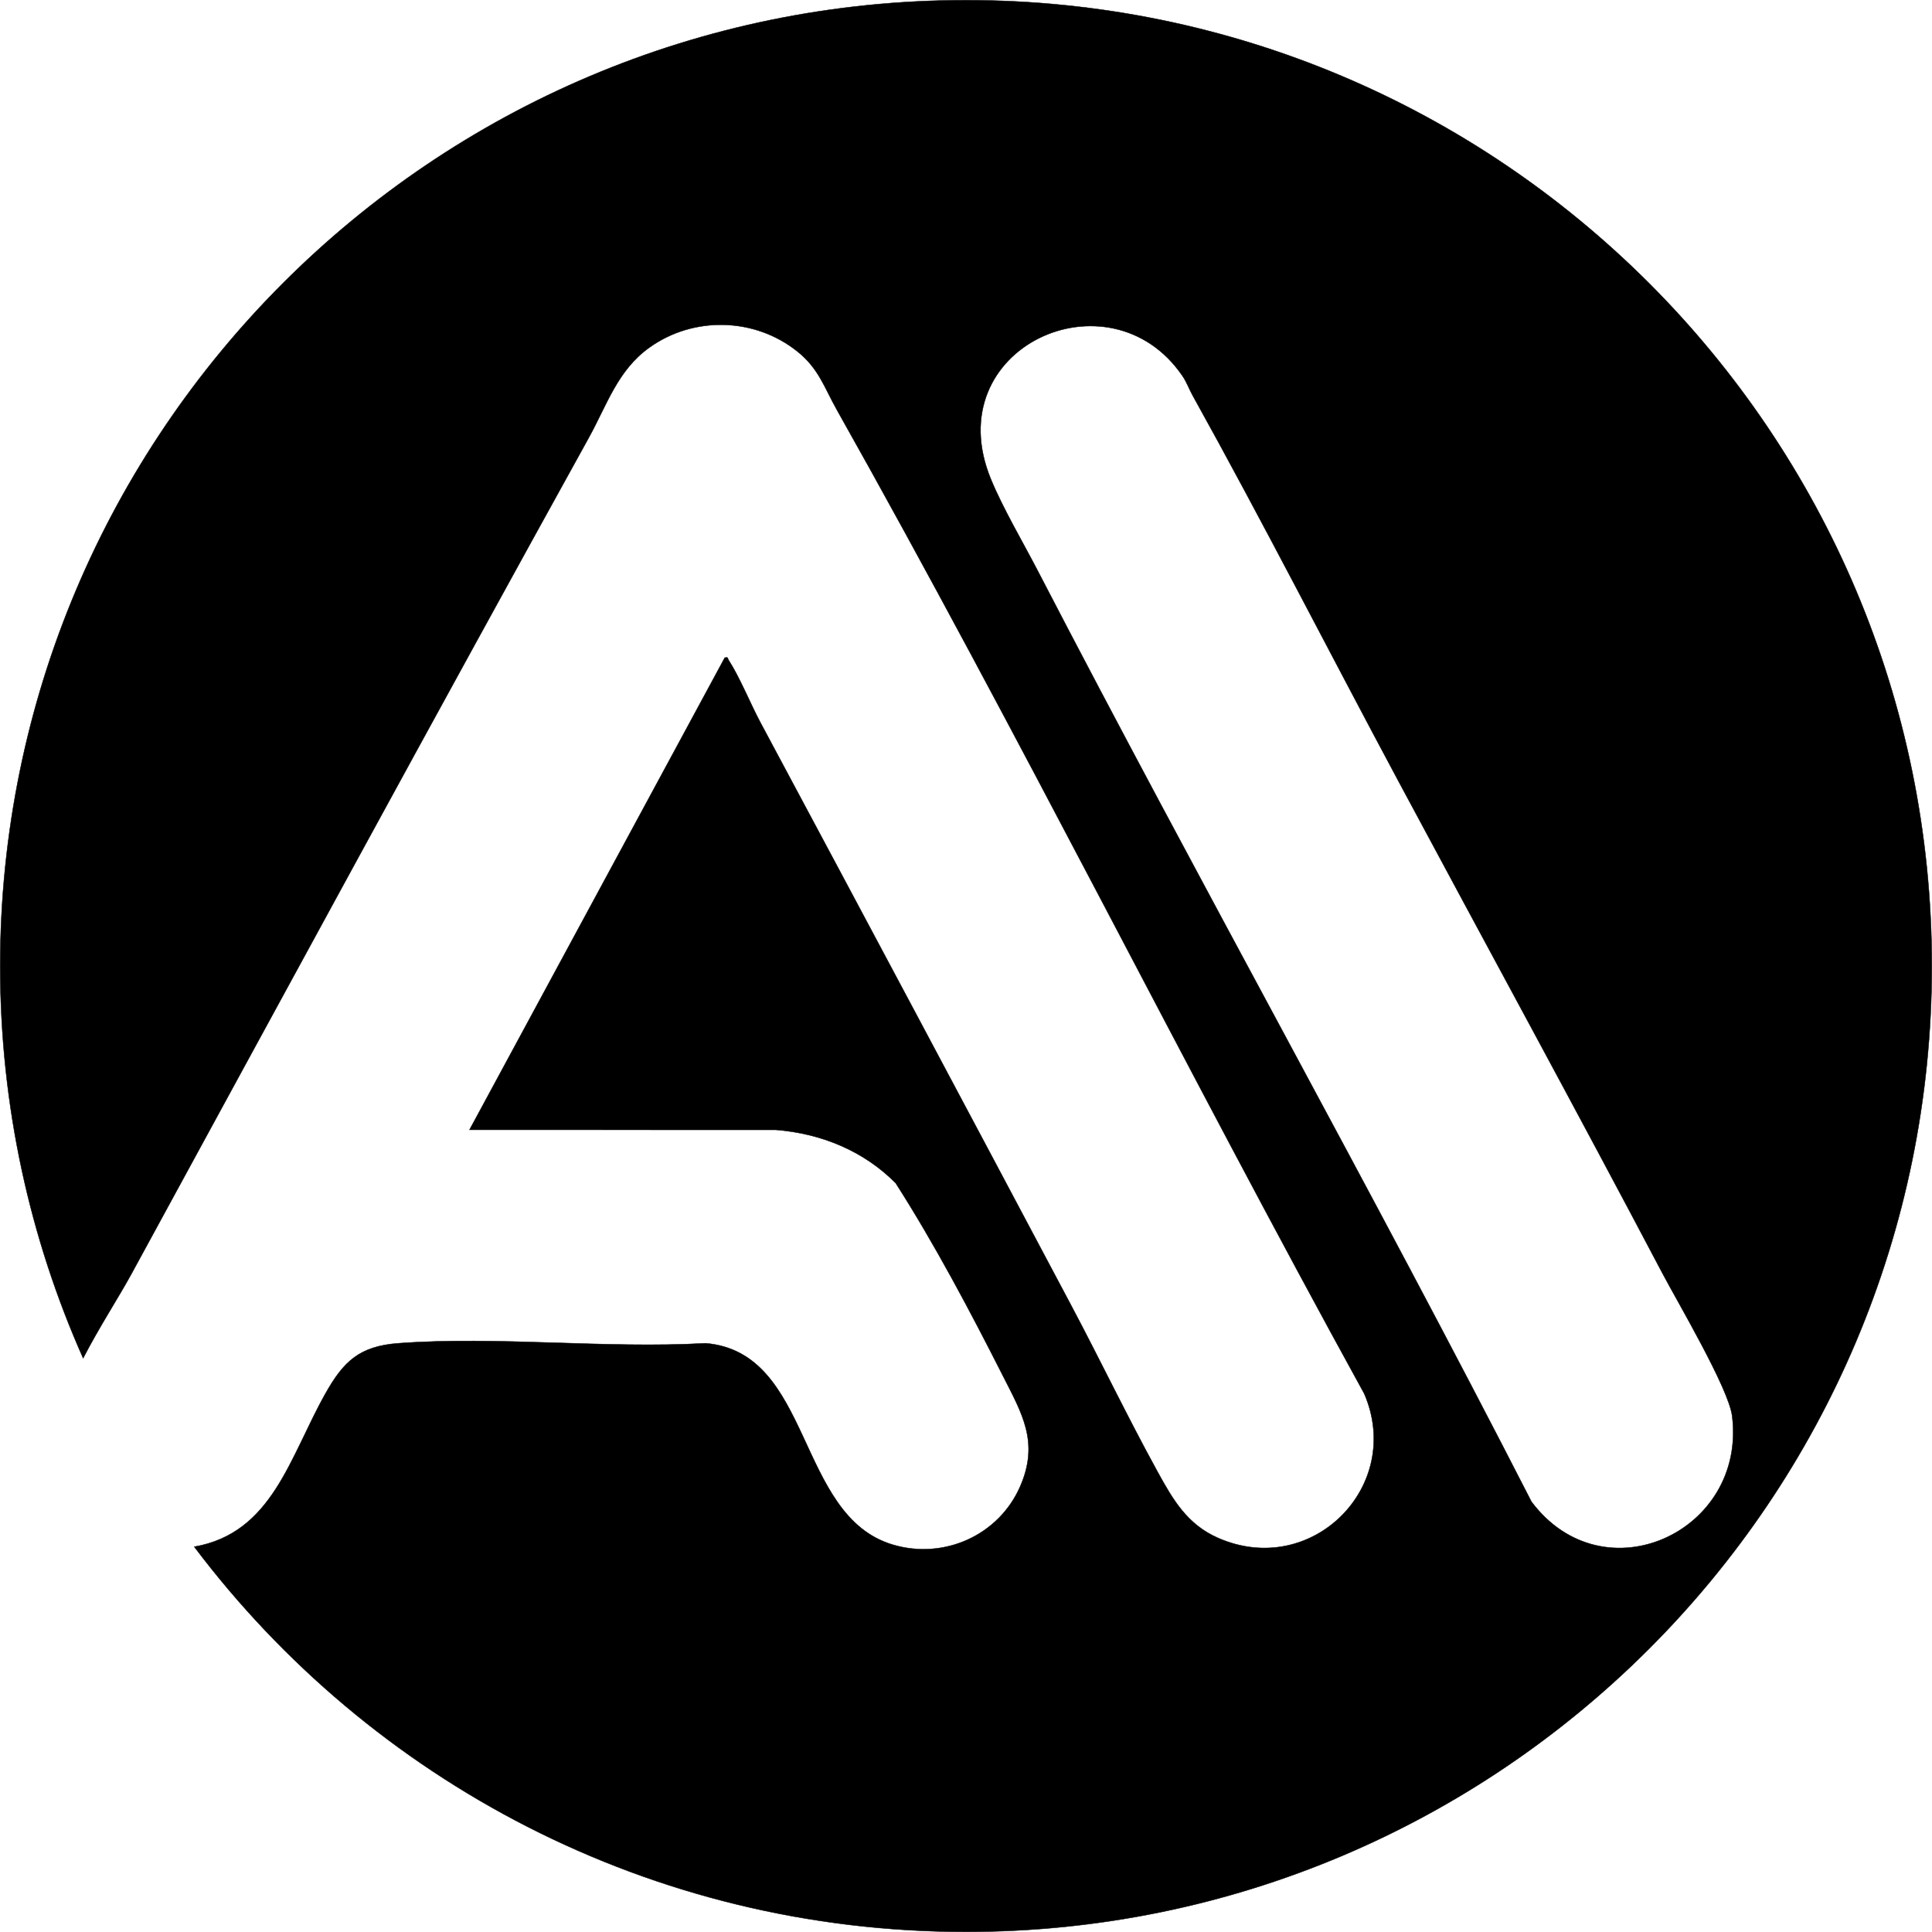
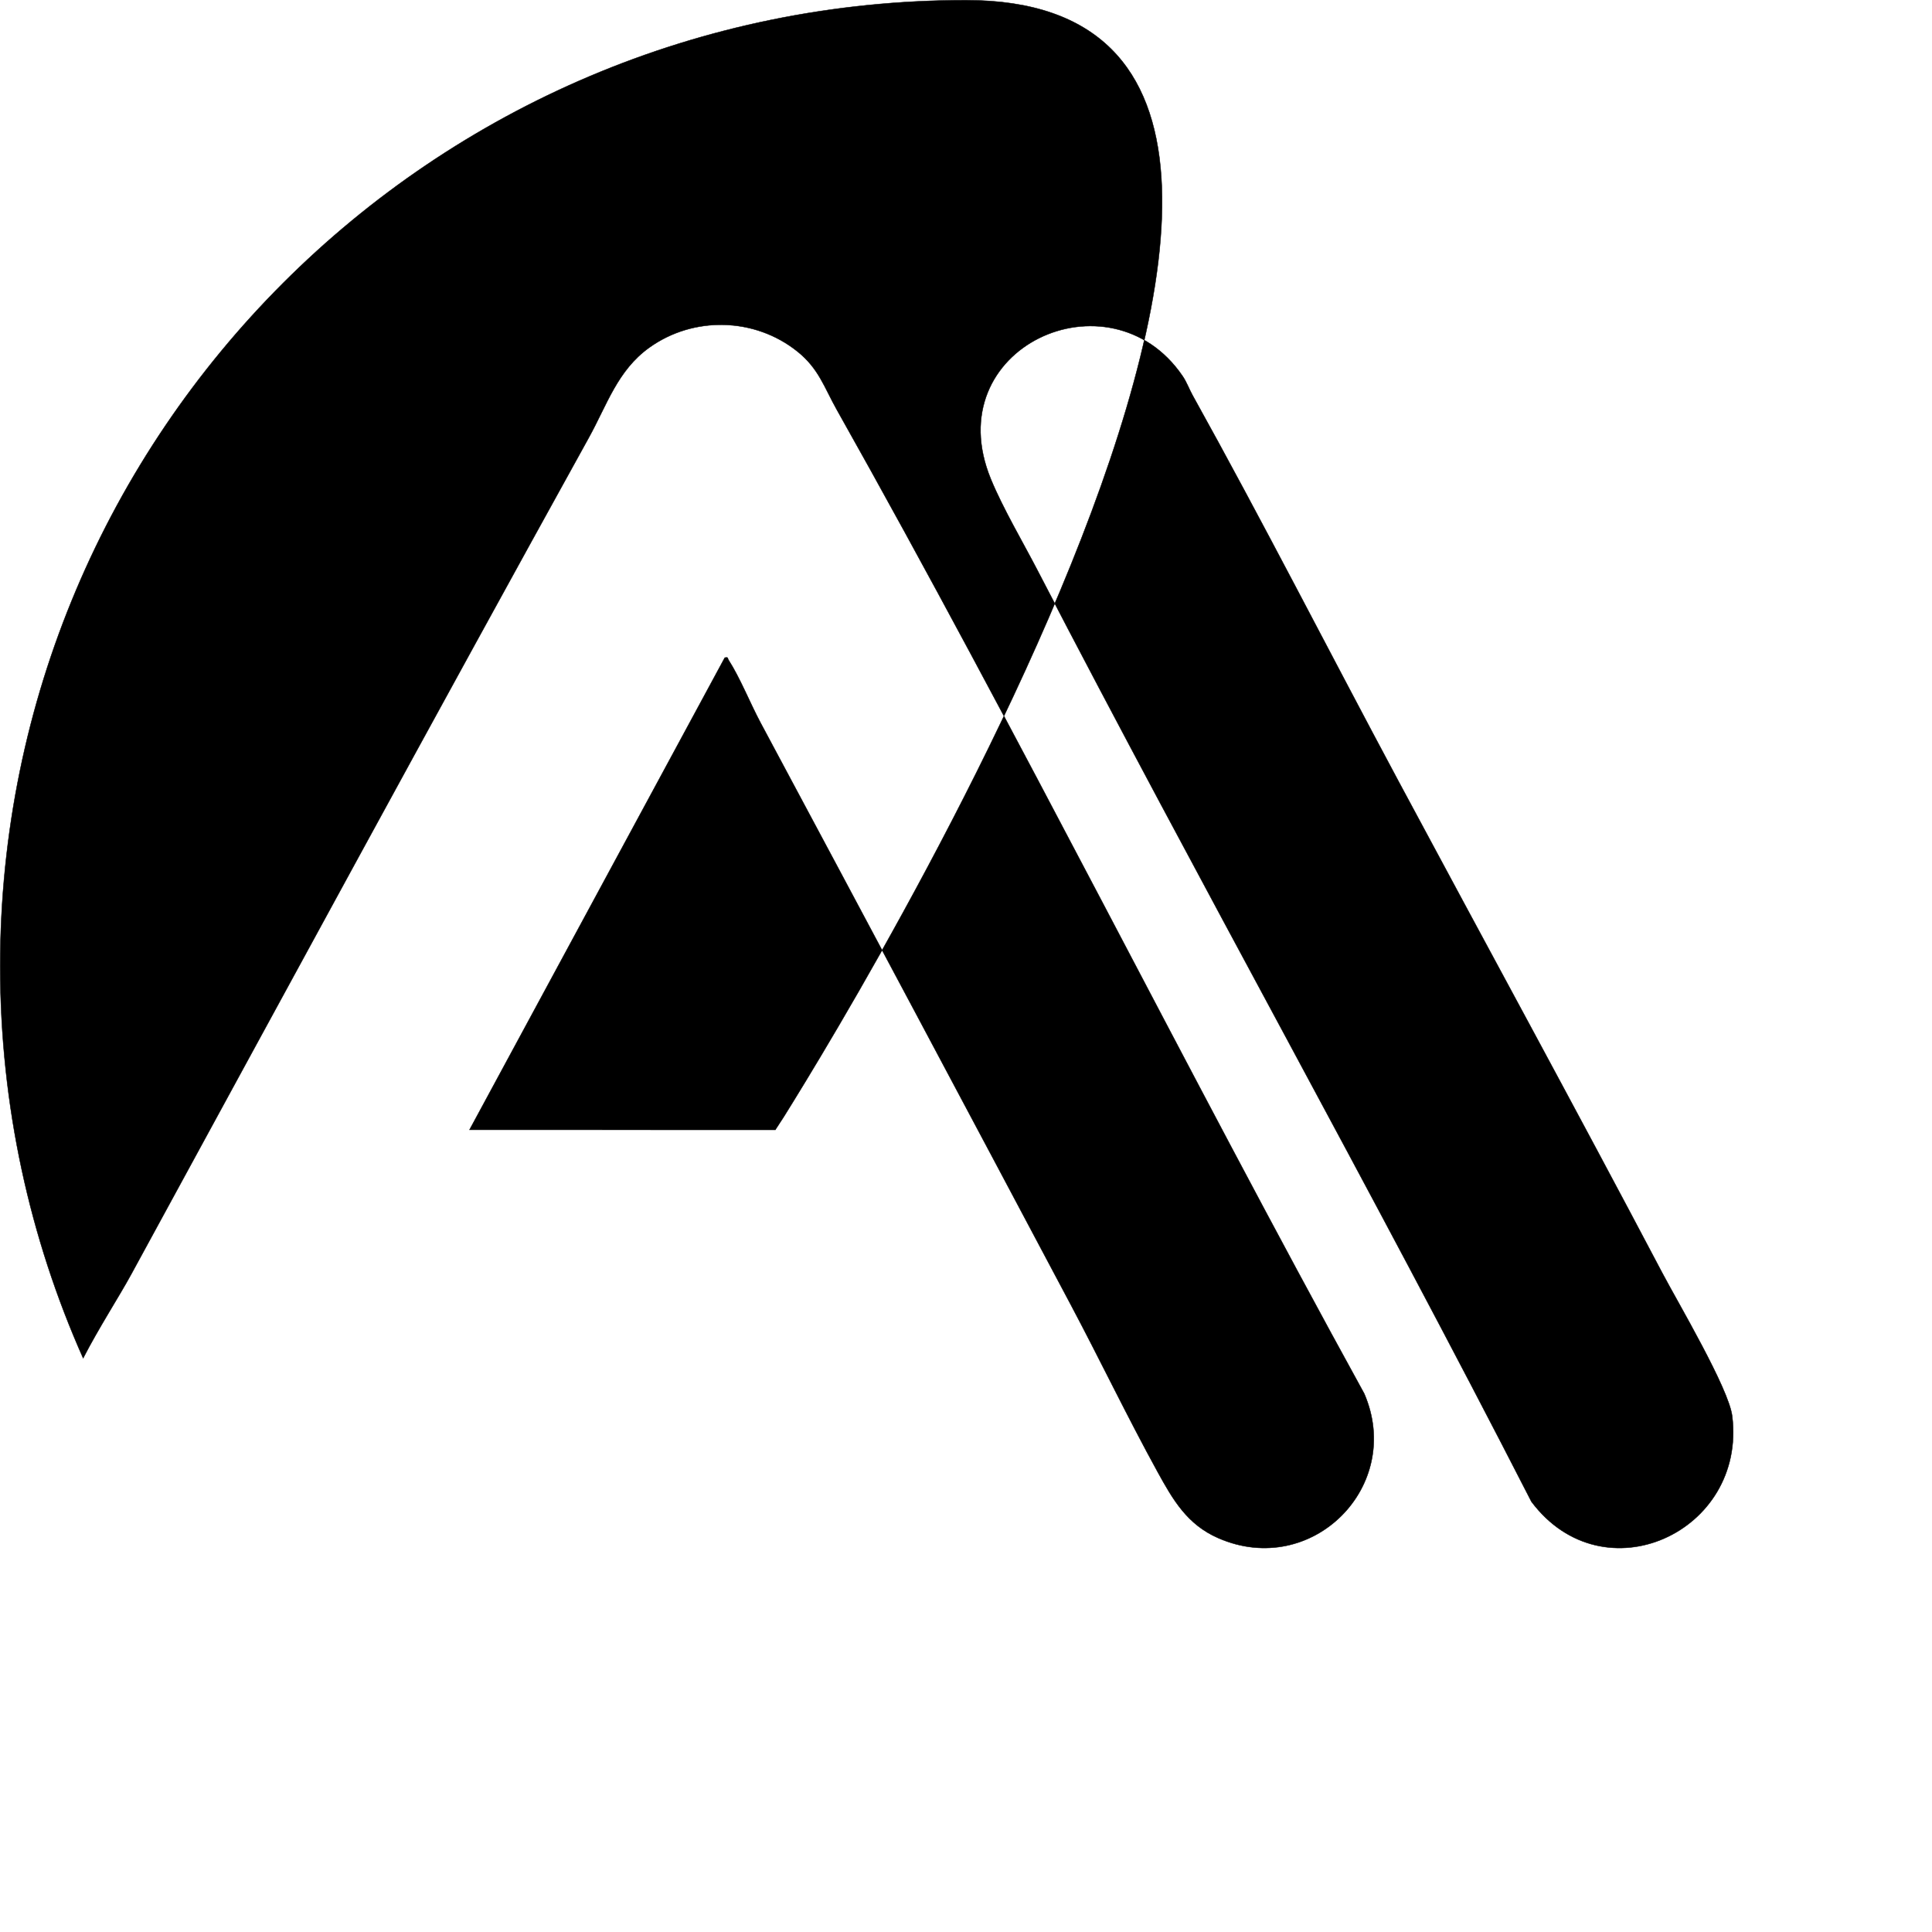
<svg xmlns="http://www.w3.org/2000/svg" id="_图层_1" data-name="图层_1" version="1.1" viewBox="0 0 4771 4771">
  <defs>
    <style>
      .st0 {
        stroke: #000;
        stroke-miterlimit: 10;
      }
    </style>
  </defs>
-   <path class="st0" d="M2385.5.5C1068.3.5.5,1068.3.5,2385.5c0,344.82,73.18,672.54,204.85,968.5,39.03-75.77,88.2-151.32,118.51-206.93,375.45-688.84,750.1-1379.09,1130.27-2066.47,44.78-80.96,70.83-165.83,148.82-221.93,109.58-78.83,261.16-75.02,366.26,9.28,52.97,42.48,66.16,88.54,97.24,143.76,451.16,801.51,859.22,1623.95,1302.49,2429.79,98.82,228.9-129.54,457.77-360.72,356.6-76.39-33.43-111.47-94.12-149.6-163.48-74.41-135.37-141.55-275.61-214.04-412.13-254.56-479.42-510.04-958.84-766.38-1437.56-25.64-47.88-50.81-111.35-79.28-155.42-2.58-3.99.44-7.38-9.16-5.29l-630.33,1165.78,755.87.06c111.96,8.8,217.48,51.58,296.7,131.73,95.72,149.73,183,314.5,263.68,473.71,48.21,95.12,91.25,165.59,43.88,274.75-52.48,120.92-187.95,182.11-314.73,144.4-239.86-71.33-197.1-475.04-462.36-497.48-247.02,13.95-513.57-18.05-758.3,0-96.44,7.11-135.71,44.62-180.54,124.3-88.28,156.91-130.94,344.54-323.92,378.19,435.27,577.49,1126.92,950.85,1905.79,950.85,1317.2,0,2385-1067.8,2385-2385S3702.7.5,2385.5.5ZM3781.83,3708.32c-395.34-772.25-820.07-1528.81-1219.23-2298.83-36.8-70.99-85.95-154.02-115.68-226.24-133.78-325.07,293.38-518.23,473.2-254.87,10.71,15.69,16.18,32.07,24.73,47.46,174.41,313.92,338.93,636.71,509.21,954.36,216.13,403.18,437.51,808.5,650.7,1212.96,39.02,74.04,164.22,285.44,172.78,353.7,35.95,286.69-317.9,448.9-495.71,211.46Z" />
+   <path class="st0" d="M2385.5.5C1068.3.5.5,1068.3.5,2385.5c0,344.82,73.18,672.54,204.85,968.5,39.03-75.77,88.2-151.32,118.51-206.93,375.45-688.84,750.1-1379.09,1130.27-2066.47,44.78-80.96,70.83-165.83,148.82-221.93,109.58-78.83,261.16-75.02,366.26,9.28,52.97,42.48,66.16,88.54,97.24,143.76,451.16,801.51,859.22,1623.95,1302.49,2429.79,98.82,228.9-129.54,457.77-360.72,356.6-76.39-33.43-111.47-94.12-149.6-163.48-74.41-135.37-141.55-275.61-214.04-412.13-254.56-479.42-510.04-958.84-766.38-1437.56-25.64-47.88-50.81-111.35-79.28-155.42-2.58-3.99.44-7.38-9.16-5.29l-630.33,1165.78,755.87.06S3702.7.5,2385.5.5ZM3781.83,3708.32c-395.34-772.25-820.07-1528.81-1219.23-2298.83-36.8-70.99-85.95-154.02-115.68-226.24-133.78-325.07,293.38-518.23,473.2-254.87,10.71,15.69,16.18,32.07,24.73,47.46,174.41,313.92,338.93,636.71,509.21,954.36,216.13,403.18,437.51,808.5,650.7,1212.96,39.02,74.04,164.22,285.44,172.78,353.7,35.95,286.69-317.9,448.9-495.71,211.46Z" />
</svg>